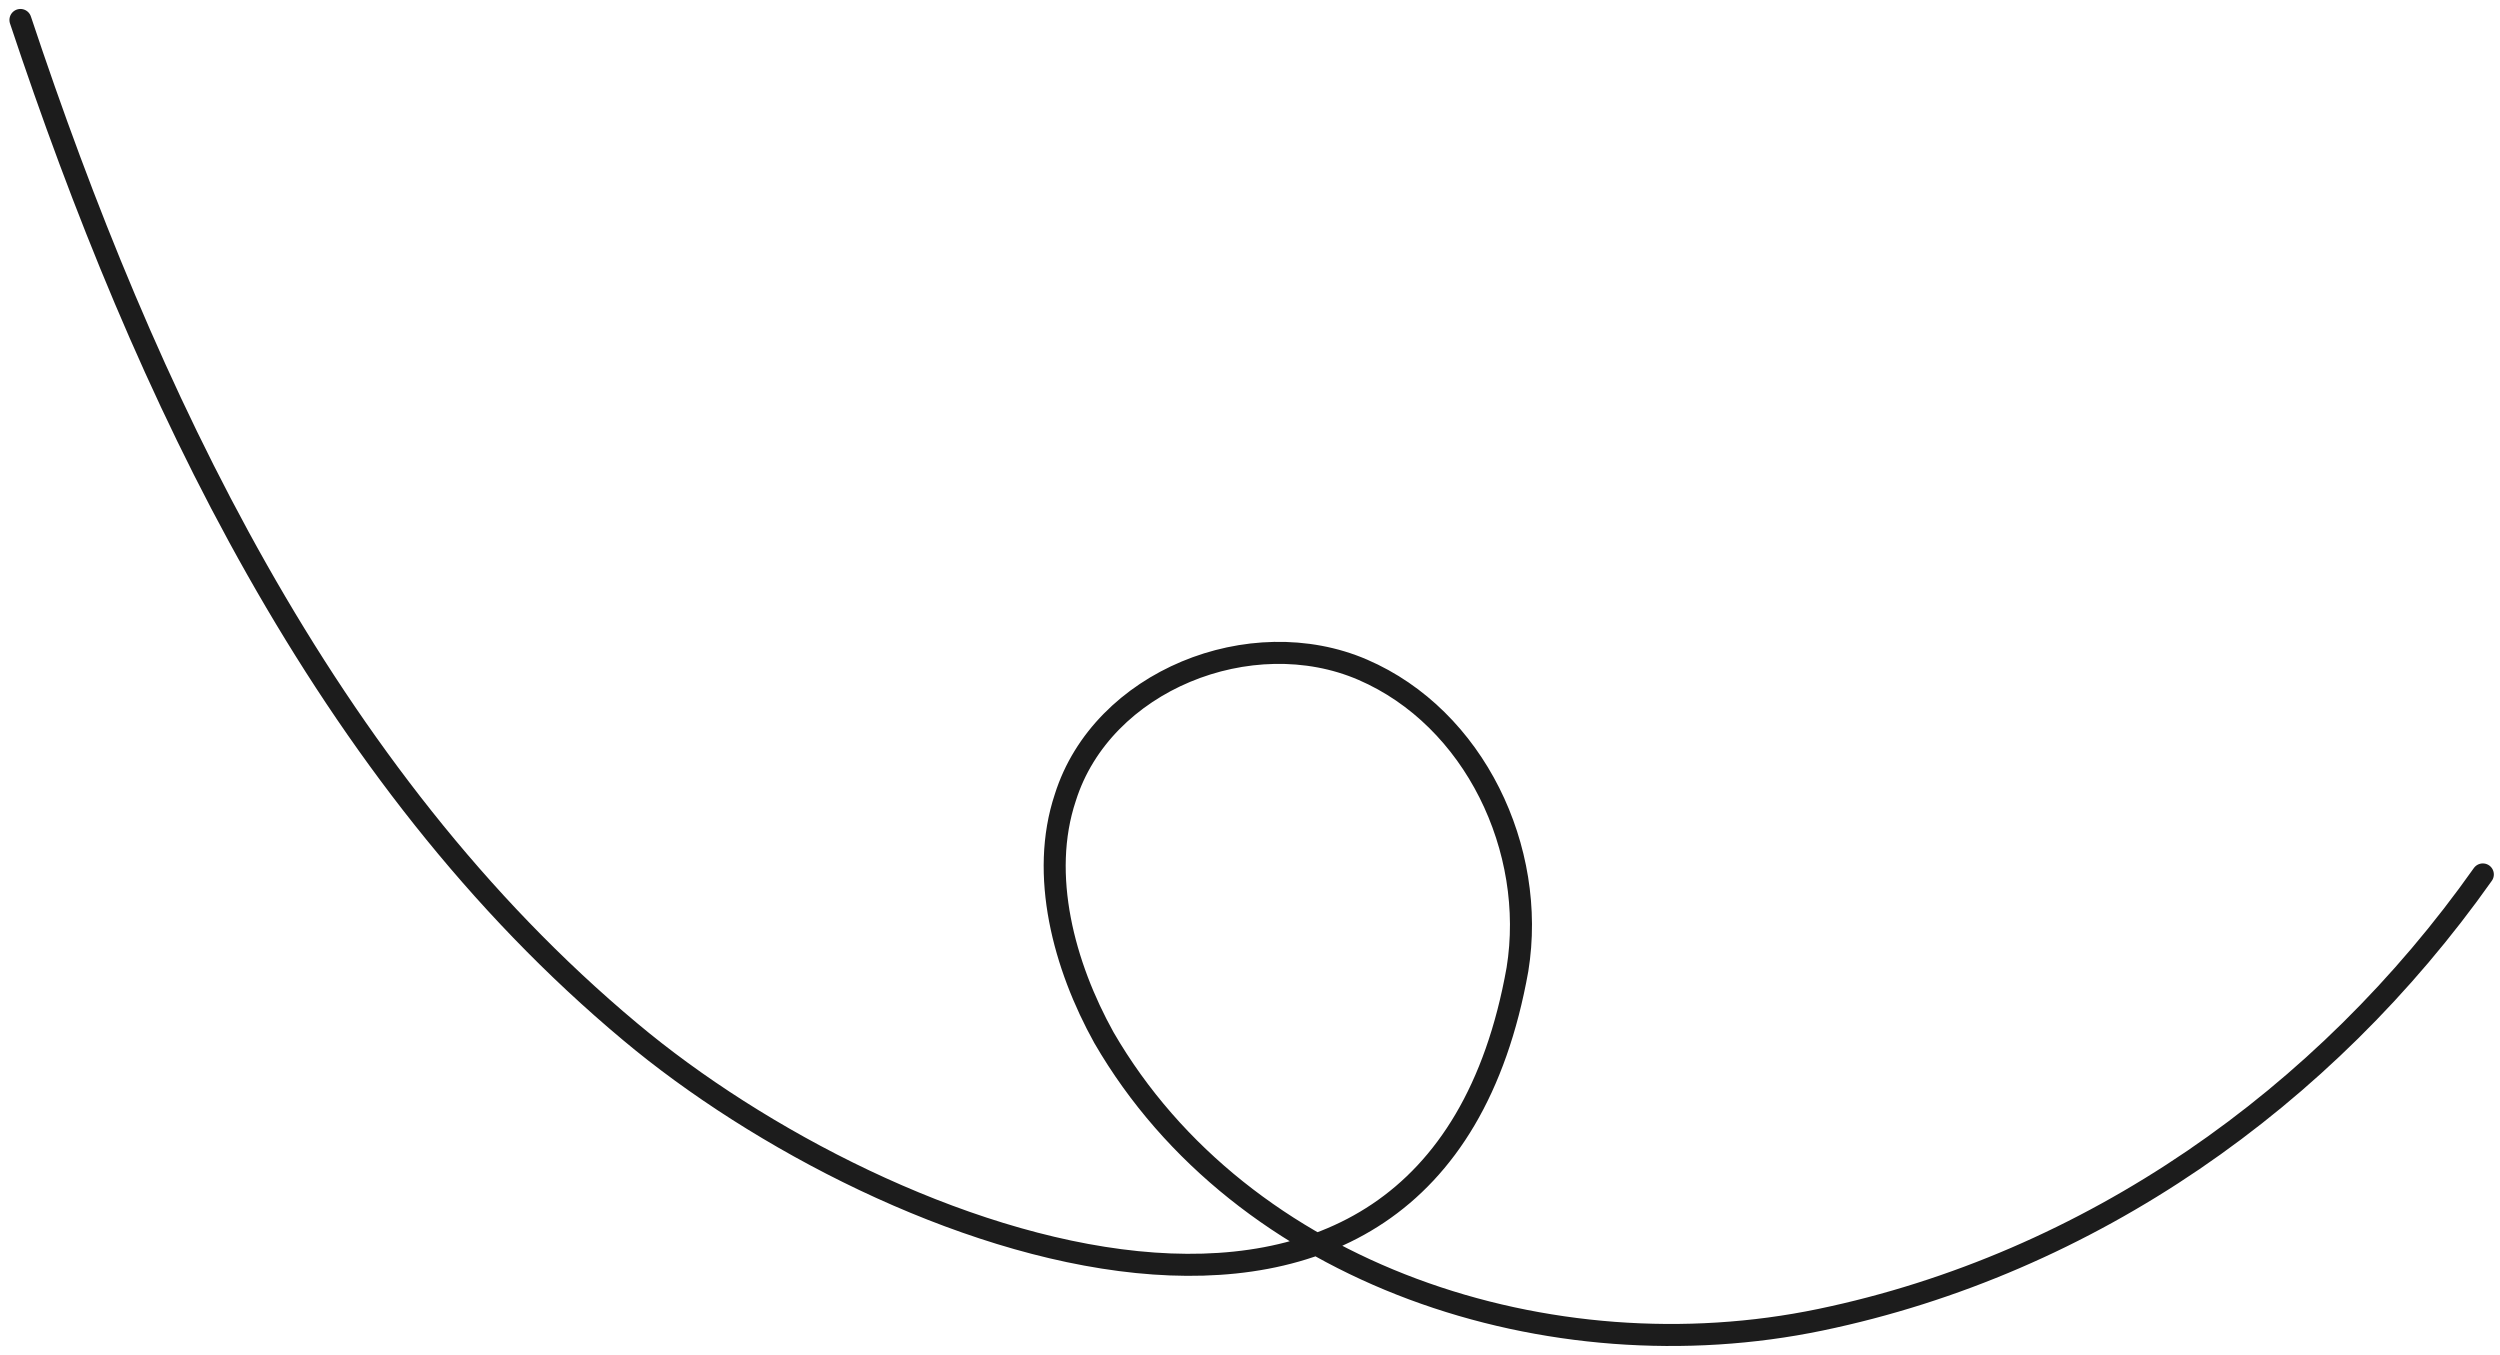
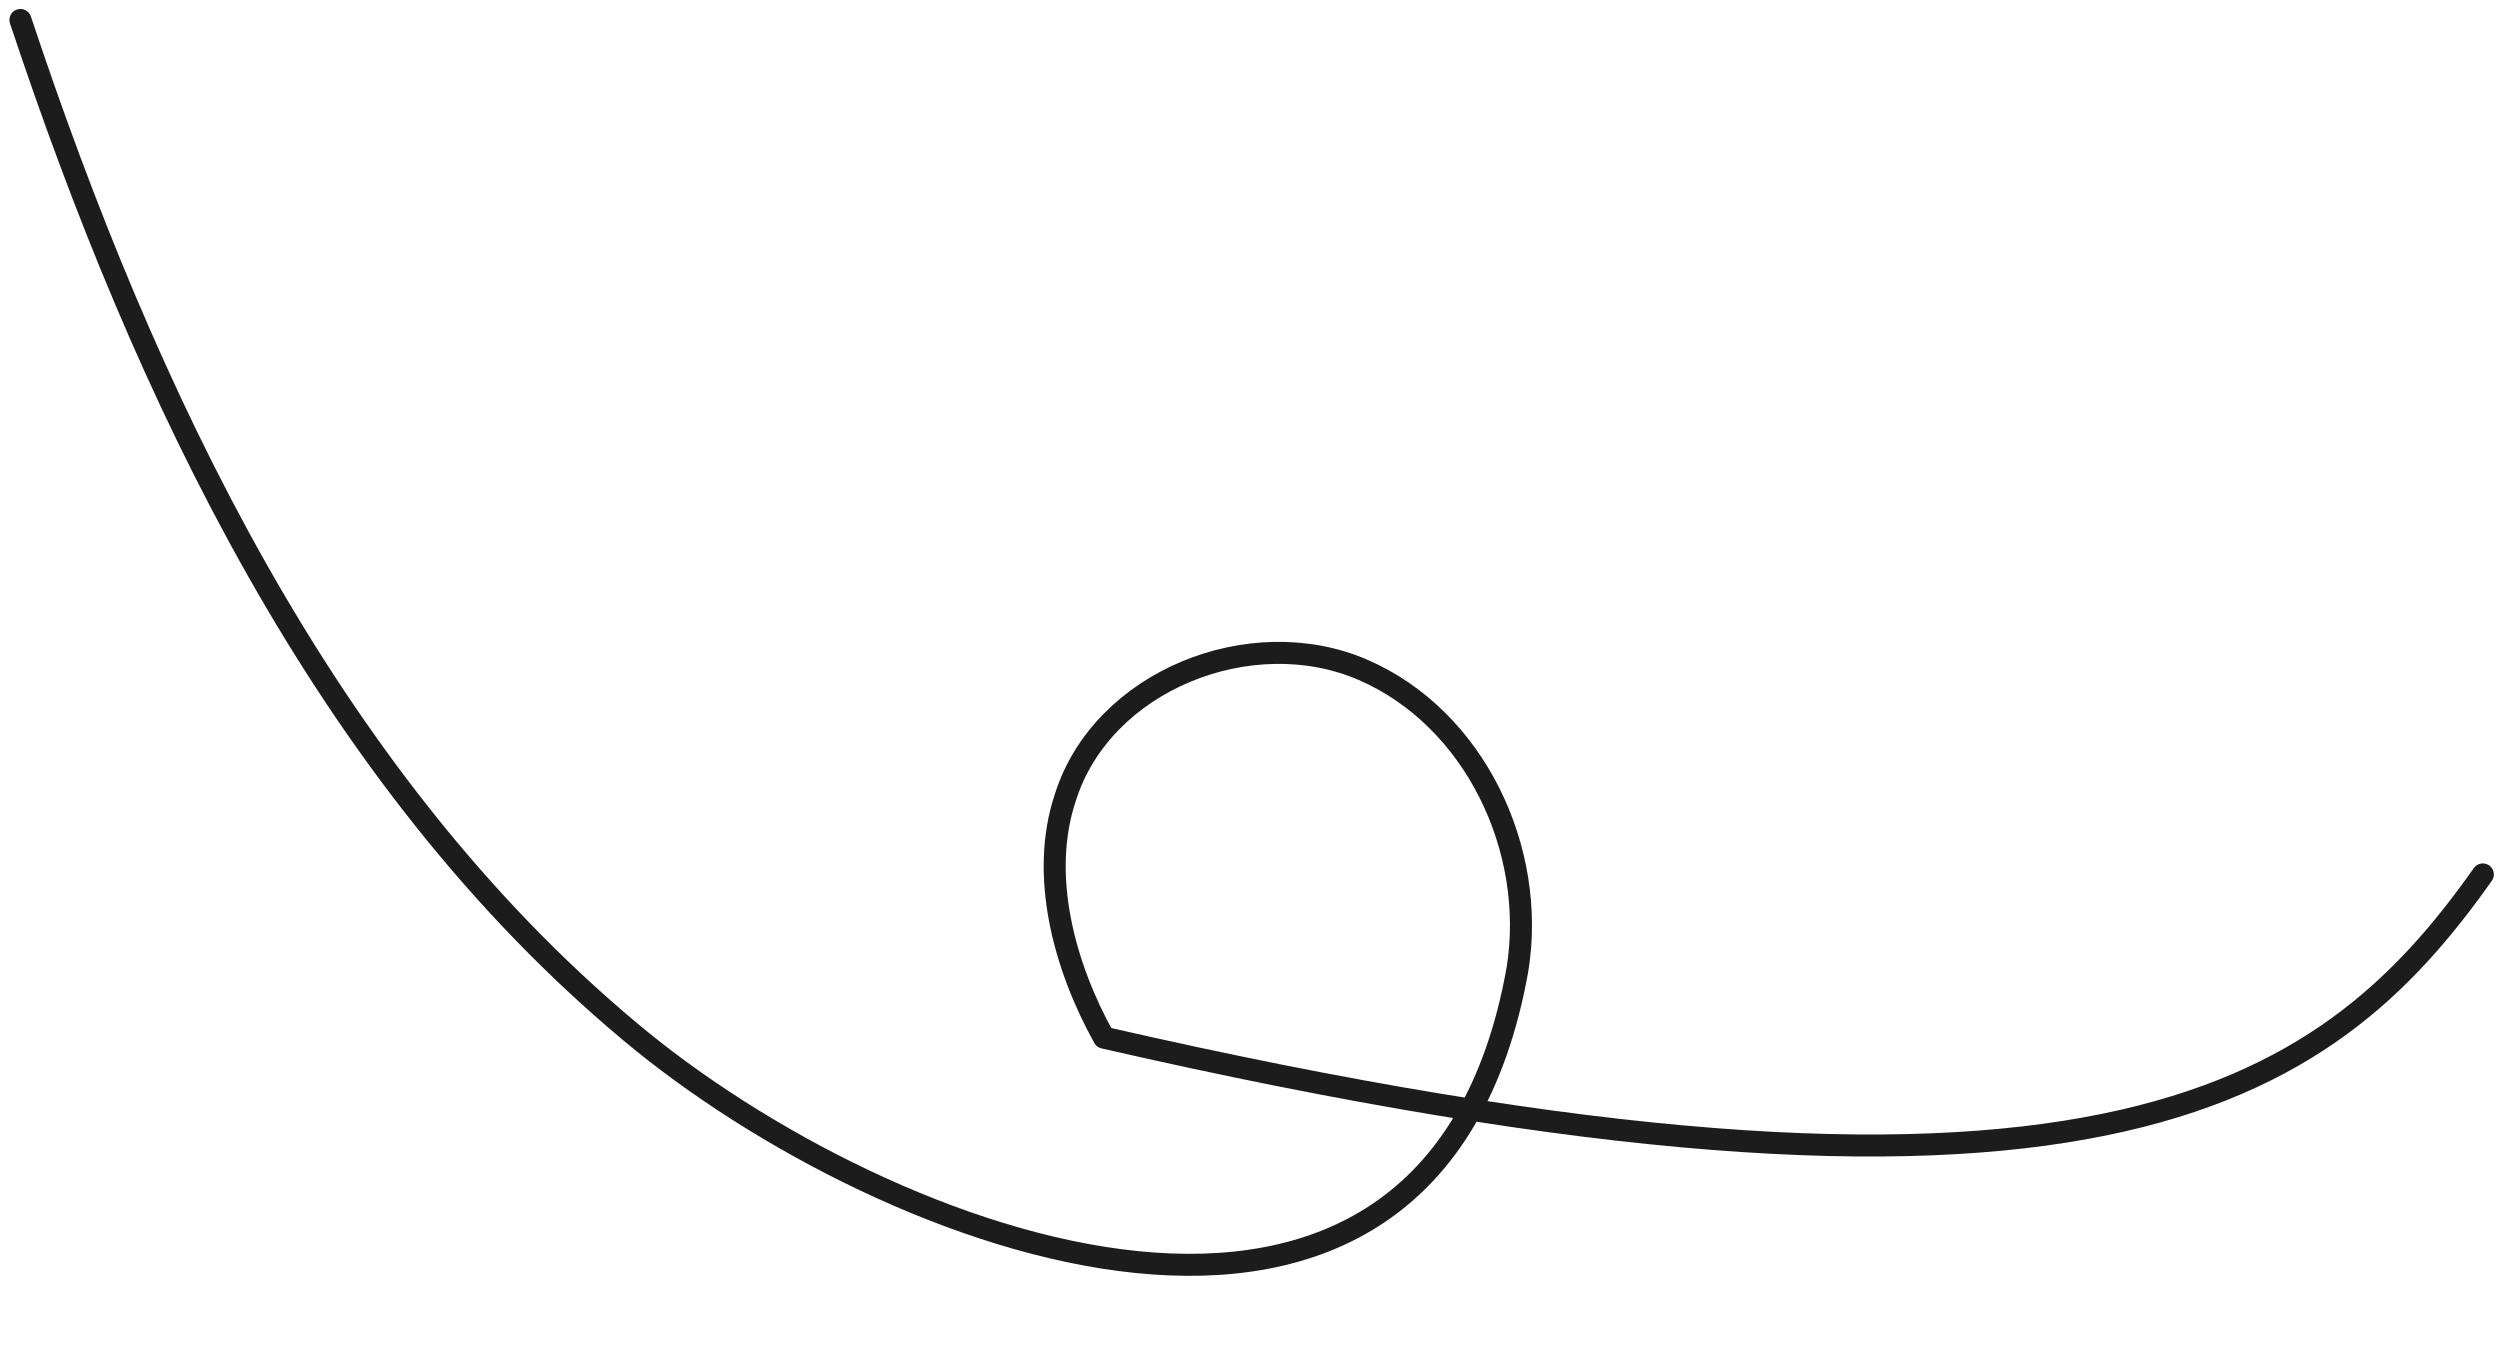
<svg xmlns="http://www.w3.org/2000/svg" width="227" height="123" viewBox="0 0 227 123" fill="none">
-   <path id="Vector" d="M1.856 1.813C13.108 35.631 29.436 70.47 57.227 93.688C80.36 113.096 129.96 131.93 137.785 88.022C139.549 77.118 133.892 65.195 123.74 60.813C113.589 56.431 100.068 61.8 96.73 72.418C94.388 79.443 96.606 87.681 100.238 94.219C112.771 115.851 140.815 124.927 165.29 119.834C189.764 114.742 211.089 99.712 225.441 79.399" stroke="#1C1C1C" stroke-width="2" stroke-miterlimit="10" stroke-linecap="round" stroke-linejoin="round" />
+   <path id="Vector" d="M1.856 1.813C13.108 35.631 29.436 70.47 57.227 93.688C80.36 113.096 129.96 131.93 137.785 88.022C139.549 77.118 133.892 65.195 123.74 60.813C113.589 56.431 100.068 61.8 96.73 72.418C94.388 79.443 96.606 87.681 100.238 94.219C189.764 114.742 211.089 99.712 225.441 79.399" stroke="#1C1C1C" stroke-width="2" stroke-miterlimit="10" stroke-linecap="round" stroke-linejoin="round" />
</svg>